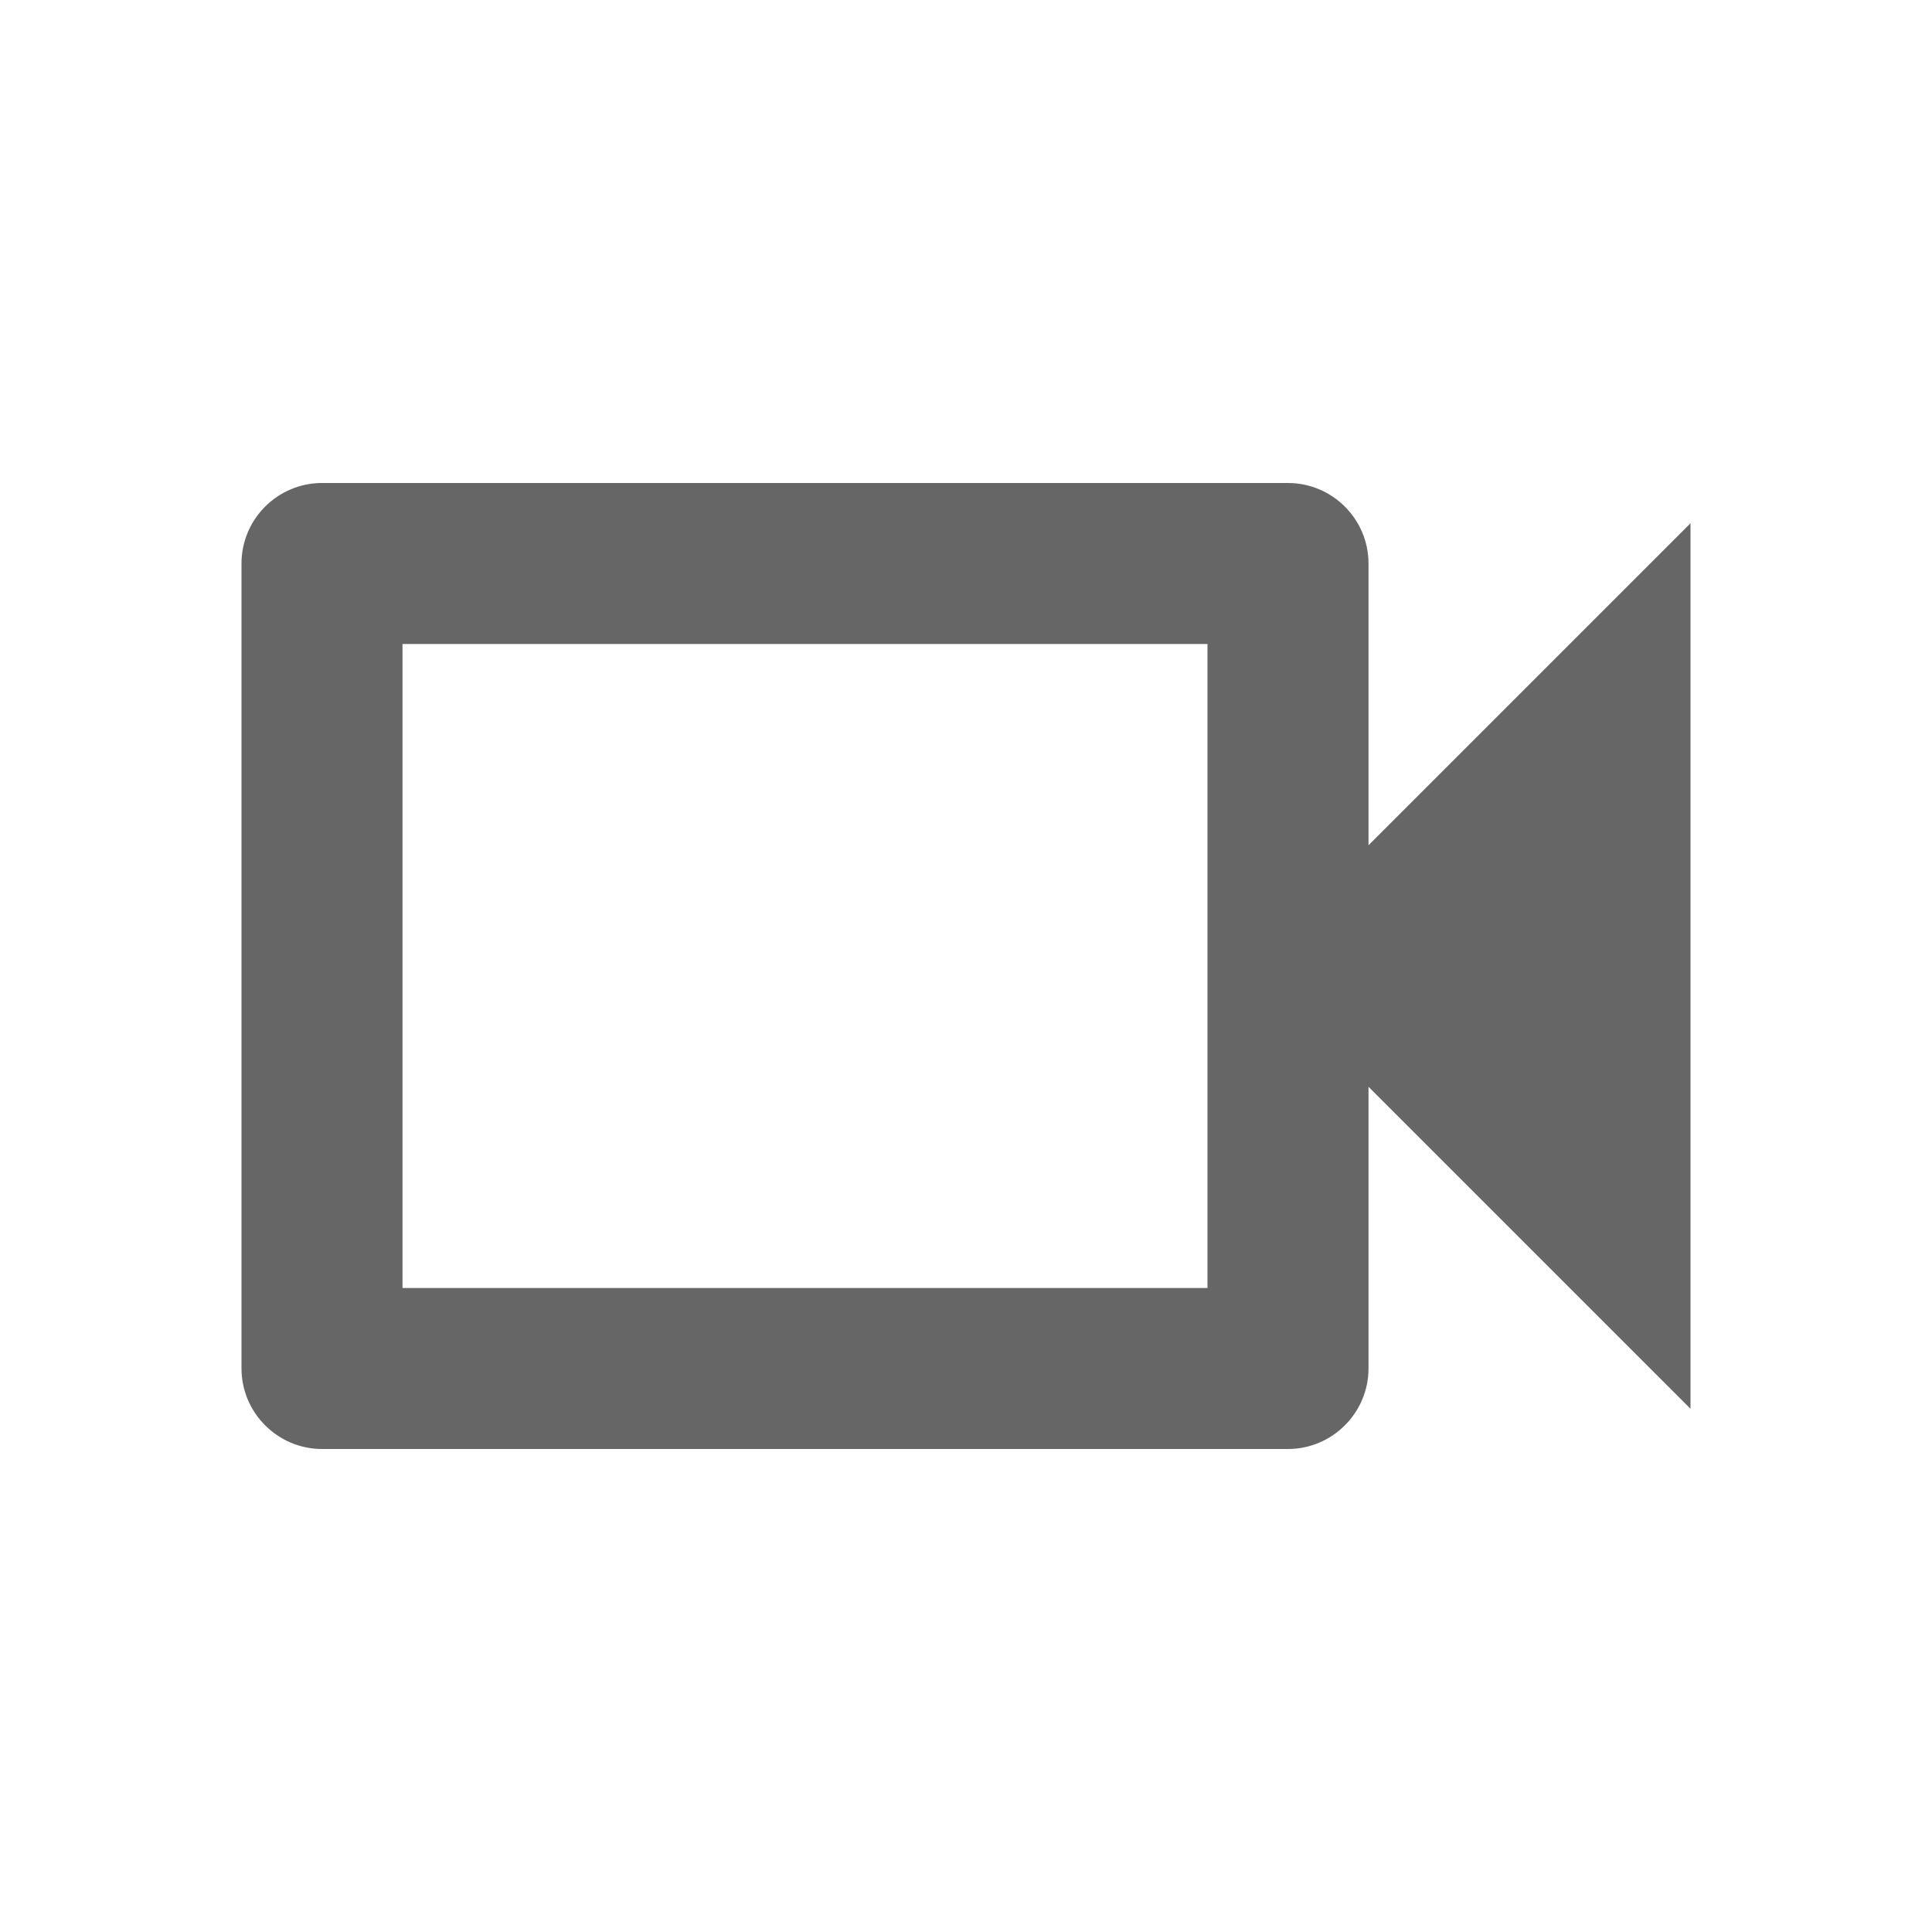
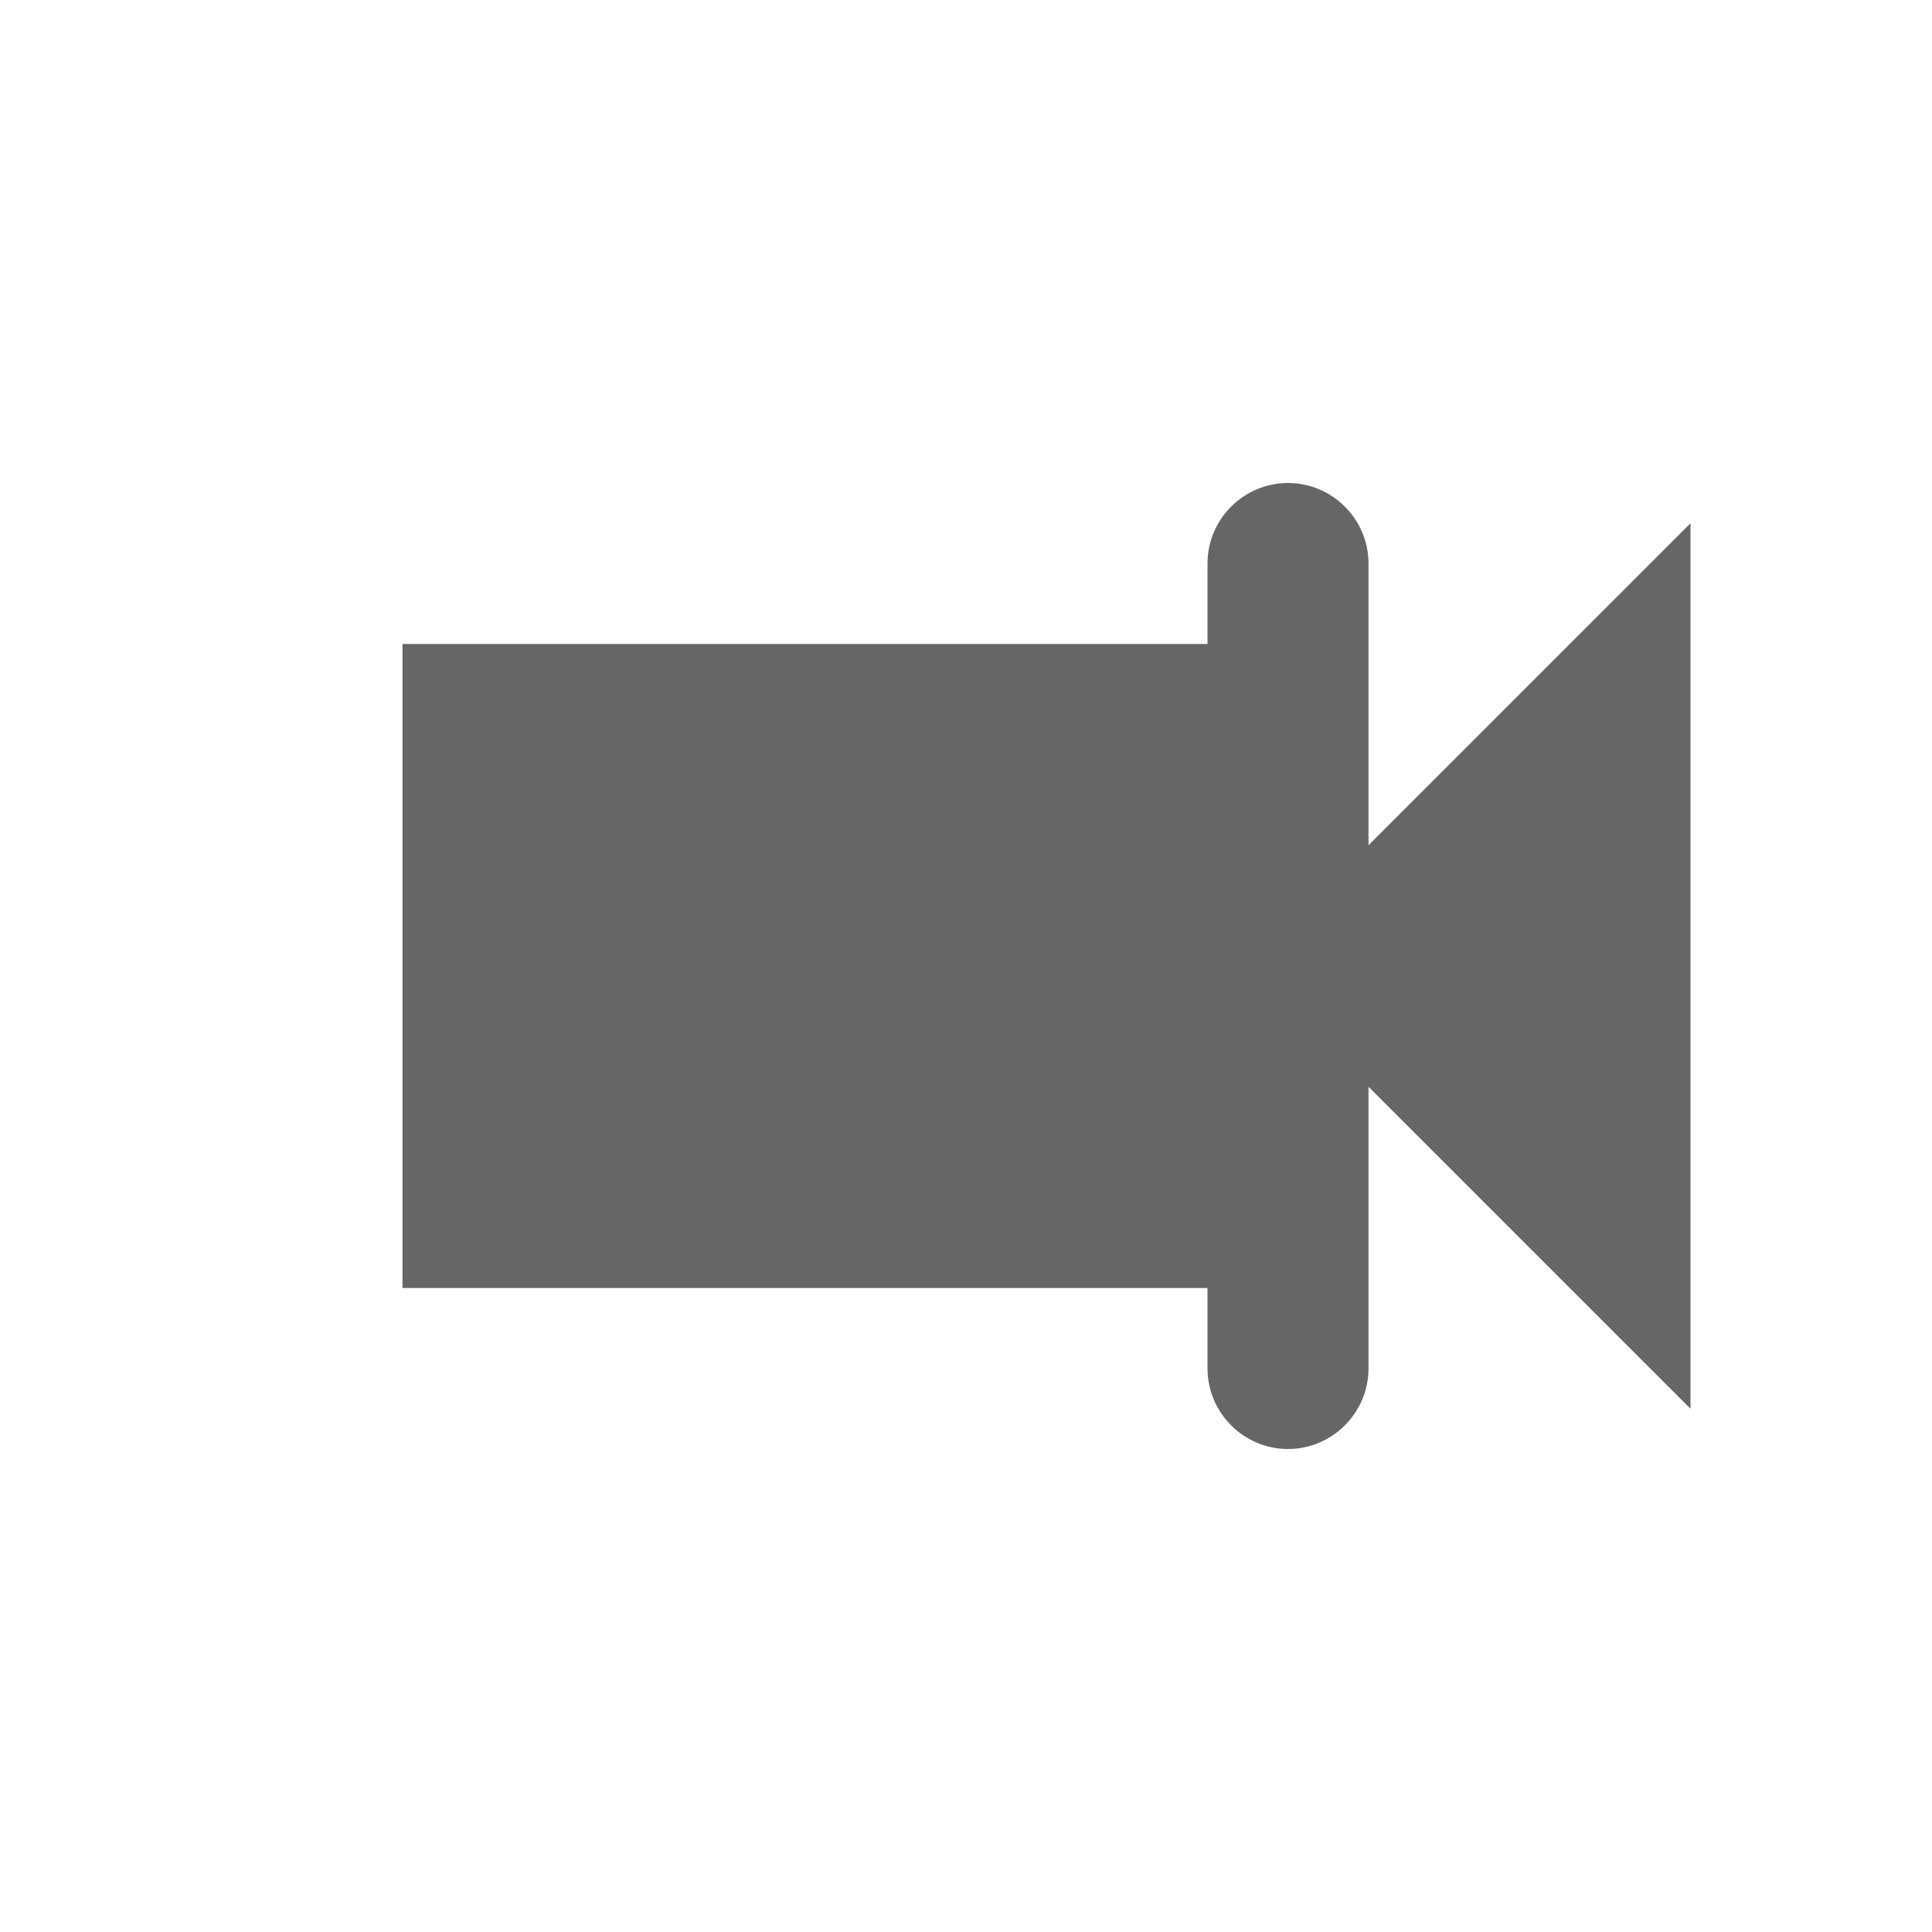
<svg xmlns="http://www.w3.org/2000/svg" version="1.1" width="18" height="18" viewBox="0 0 18 18">
  <title>videocam-outlined</title>
-   <path opacity="0.6" fill="#000" d="M3 4.5h9c0.413 0 0.75 0.337 0.75 0.75v2.625l3-3v8.25l-3-3v2.625c0 0.413-0.338 0.75-0.75 0.75h-9c-0.413 0-0.75-0.338-0.75-0.75v-7.5c0-0.413 0.337-0.75 0.75-0.75zM11.25 12v-6h-7.5v6h7.5z" />
+   <path opacity="0.6" fill="#000" d="M3 4.5h9c0.413 0 0.75 0.337 0.75 0.75v2.625l3-3v8.25l-3-3v2.625c0 0.413-0.338 0.75-0.75 0.75c-0.413 0-0.75-0.338-0.75-0.75v-7.5c0-0.413 0.337-0.75 0.75-0.75zM11.25 12v-6h-7.5v6h7.5z" />
</svg>